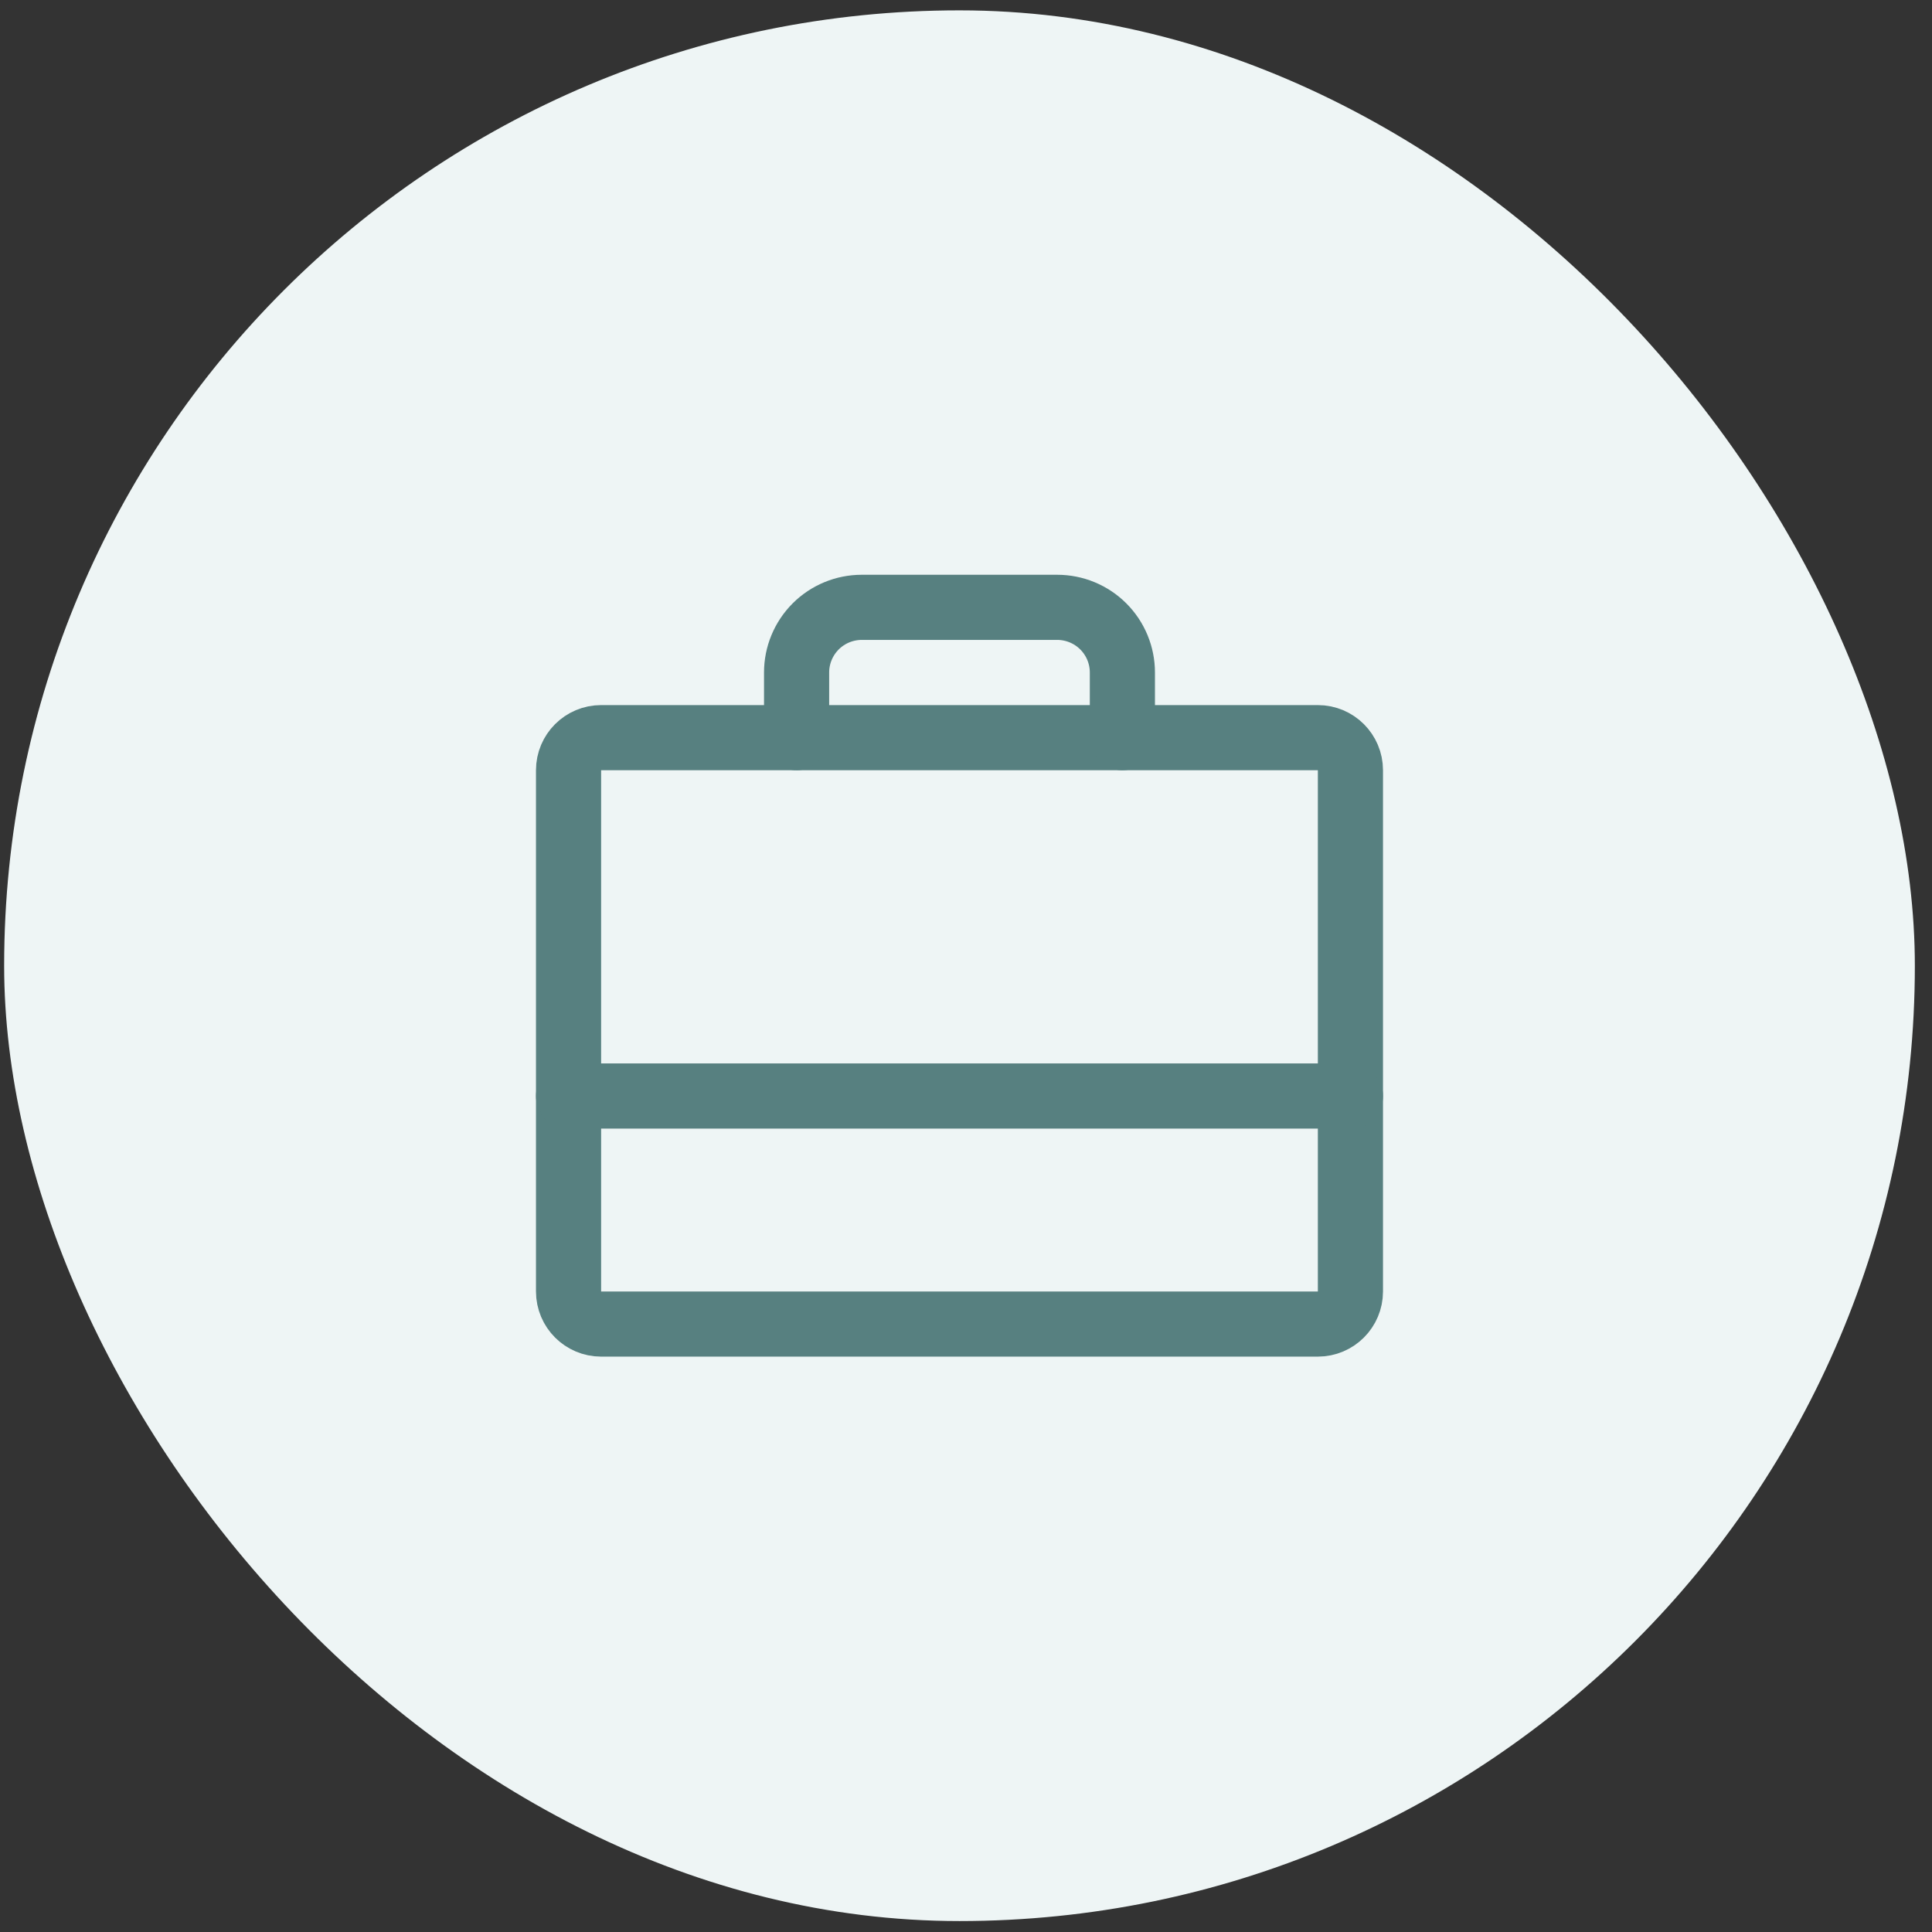
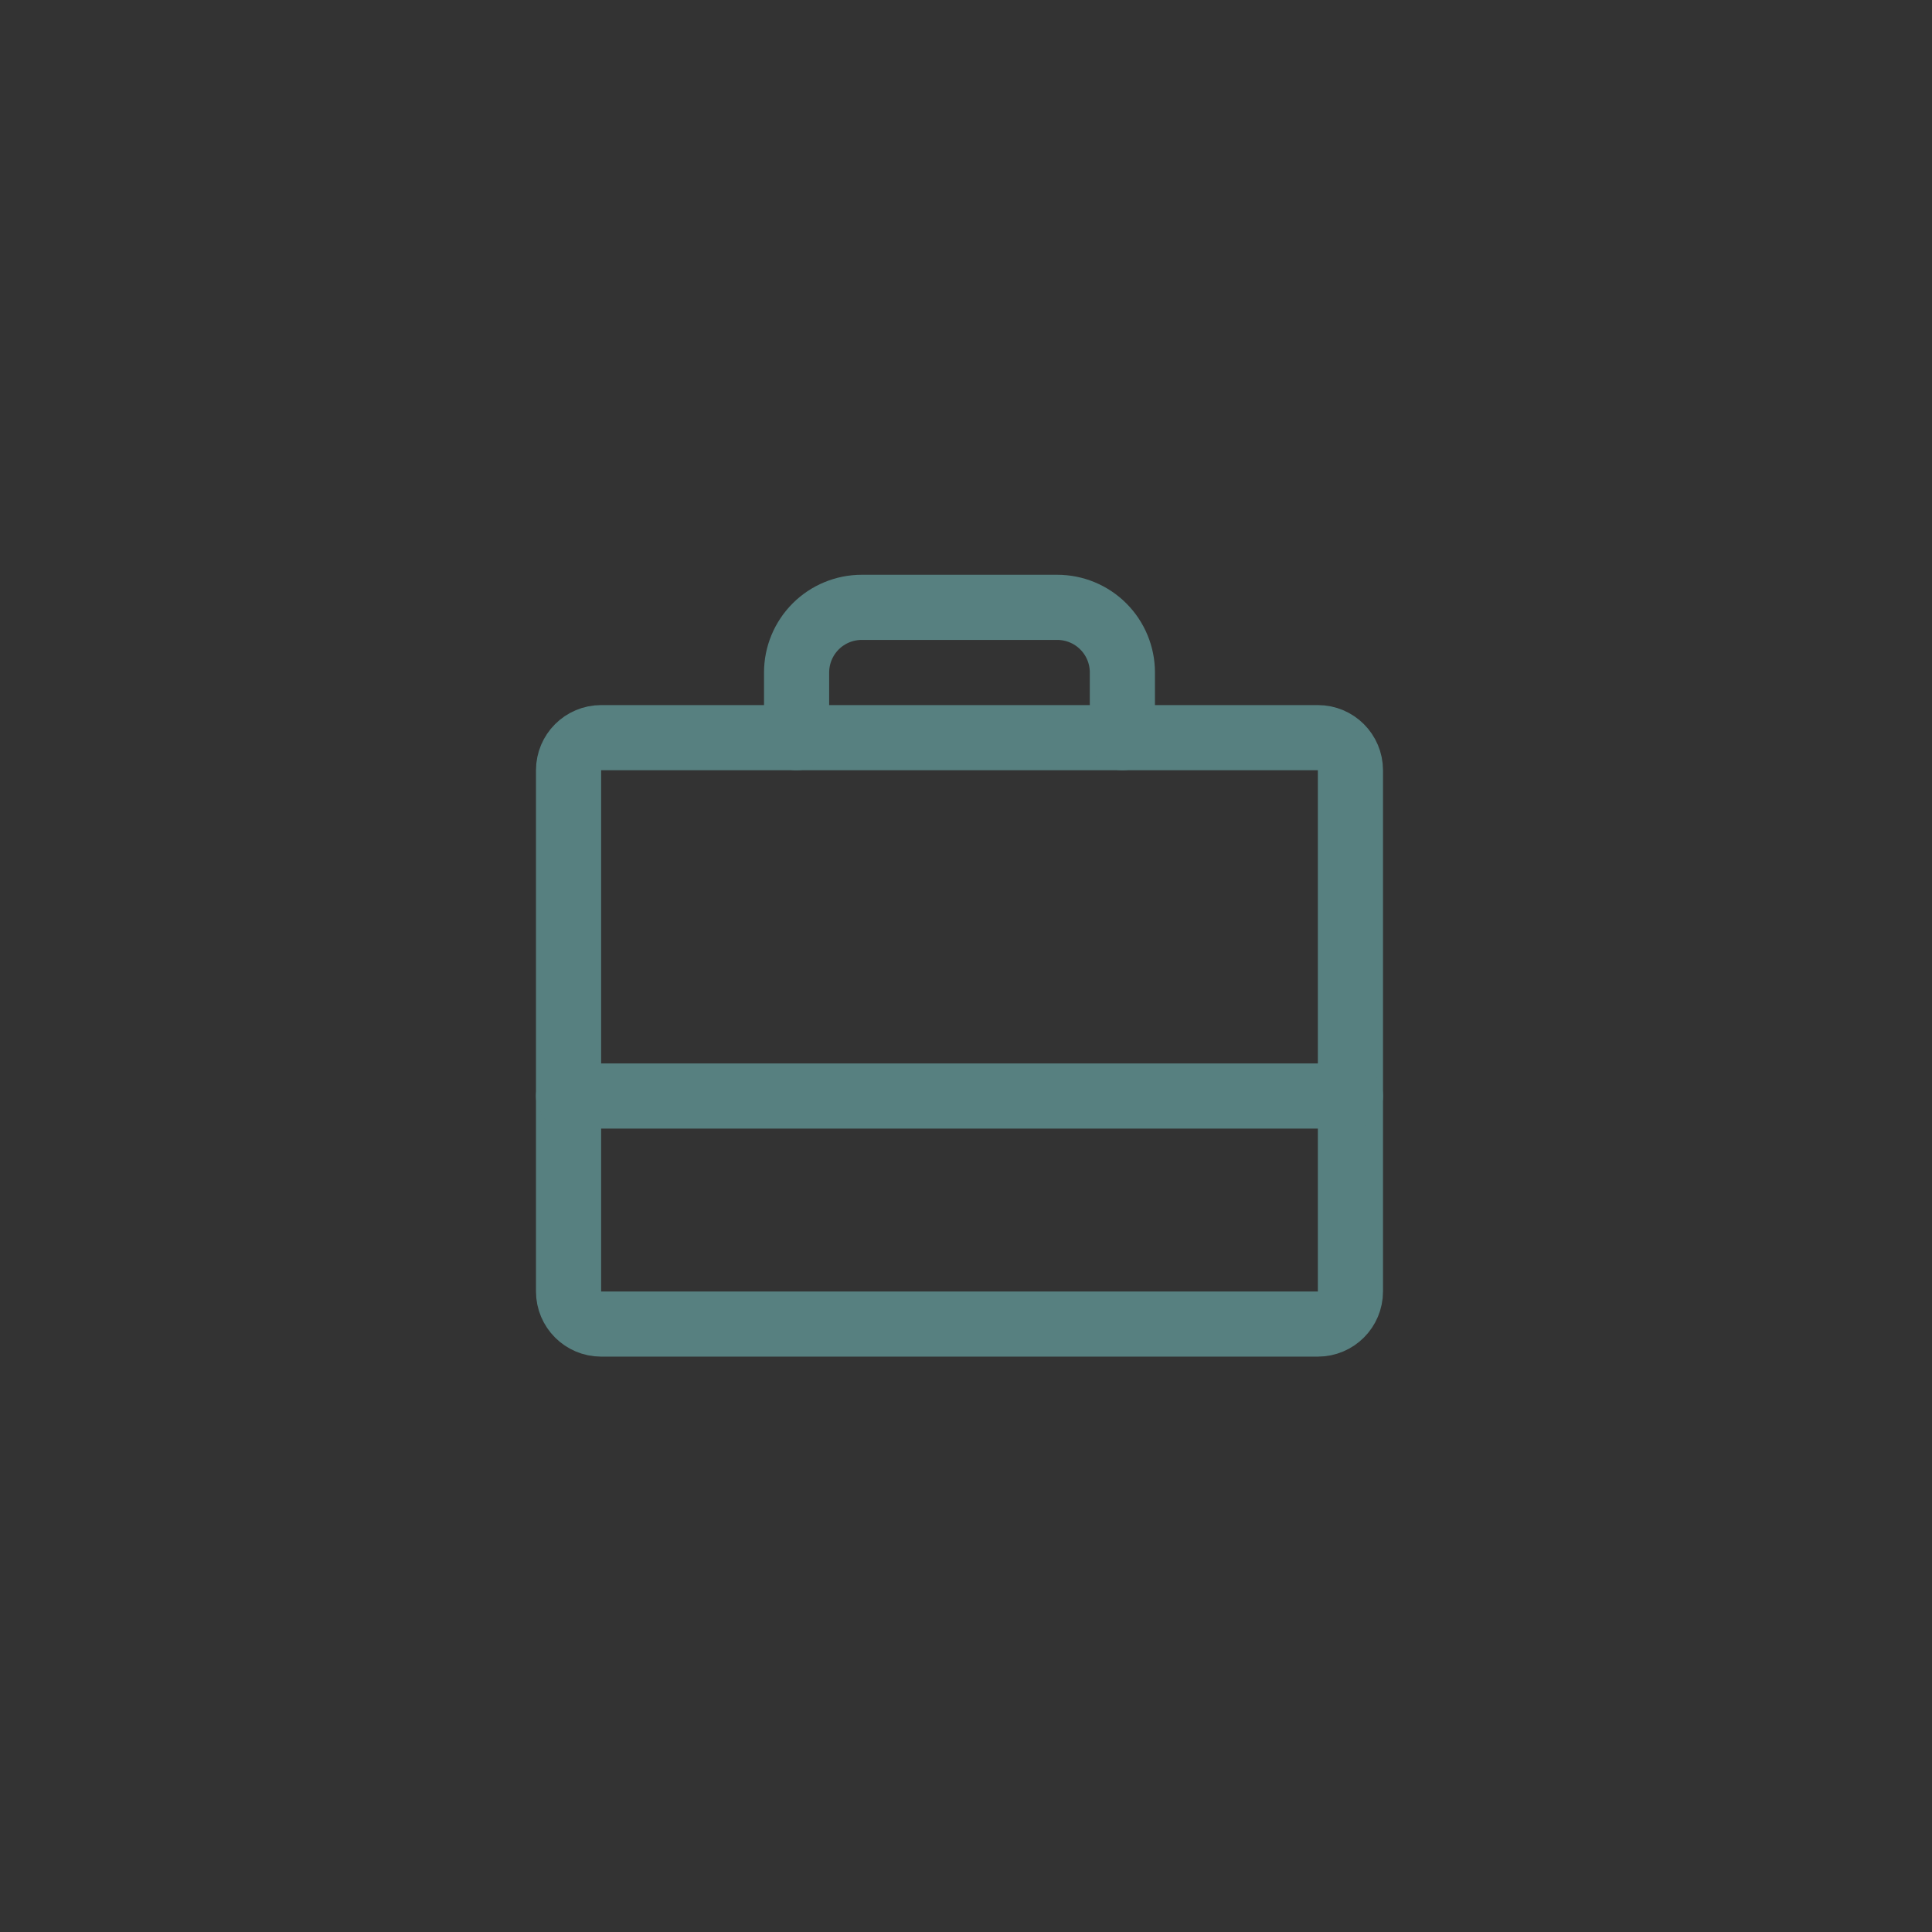
<svg xmlns="http://www.w3.org/2000/svg" width="89" height="89" viewBox="0 0 89 89" fill="none">
  <rect x="0" y="0" width="89" height="89" fill="#333333" stroke="none" />
-   <rect x="0.191" y="0.477" width="88.019" height="88.019" rx="44.009" fill="#EEF5F5" />
  <path d="M60.708 33.981H27.692C26.863 33.981 26.191 34.653 26.191 35.482V59.493C26.191 60.322 26.863 60.994 27.692 60.994H60.708C61.537 60.994 62.209 60.322 62.209 59.493V35.482C62.209 34.653 61.537 33.981 60.708 33.981Z" stroke="#578080" stroke-width="3.001" stroke-linecap="round" stroke-linejoin="round" />
  <path d="M51.704 33.981V30.979C51.704 30.183 51.388 29.42 50.825 28.857C50.262 28.294 49.498 27.978 48.702 27.978H39.698C38.902 27.978 38.138 28.294 37.575 28.857C37.013 29.42 36.696 30.183 36.696 30.979V33.981" stroke="#578080" stroke-width="3.001" stroke-linecap="round" stroke-linejoin="round" />
  <path d="M26.191 50.489H62.209" stroke="#578080" stroke-width="3.001" stroke-linecap="round" stroke-linejoin="round" />
</svg>